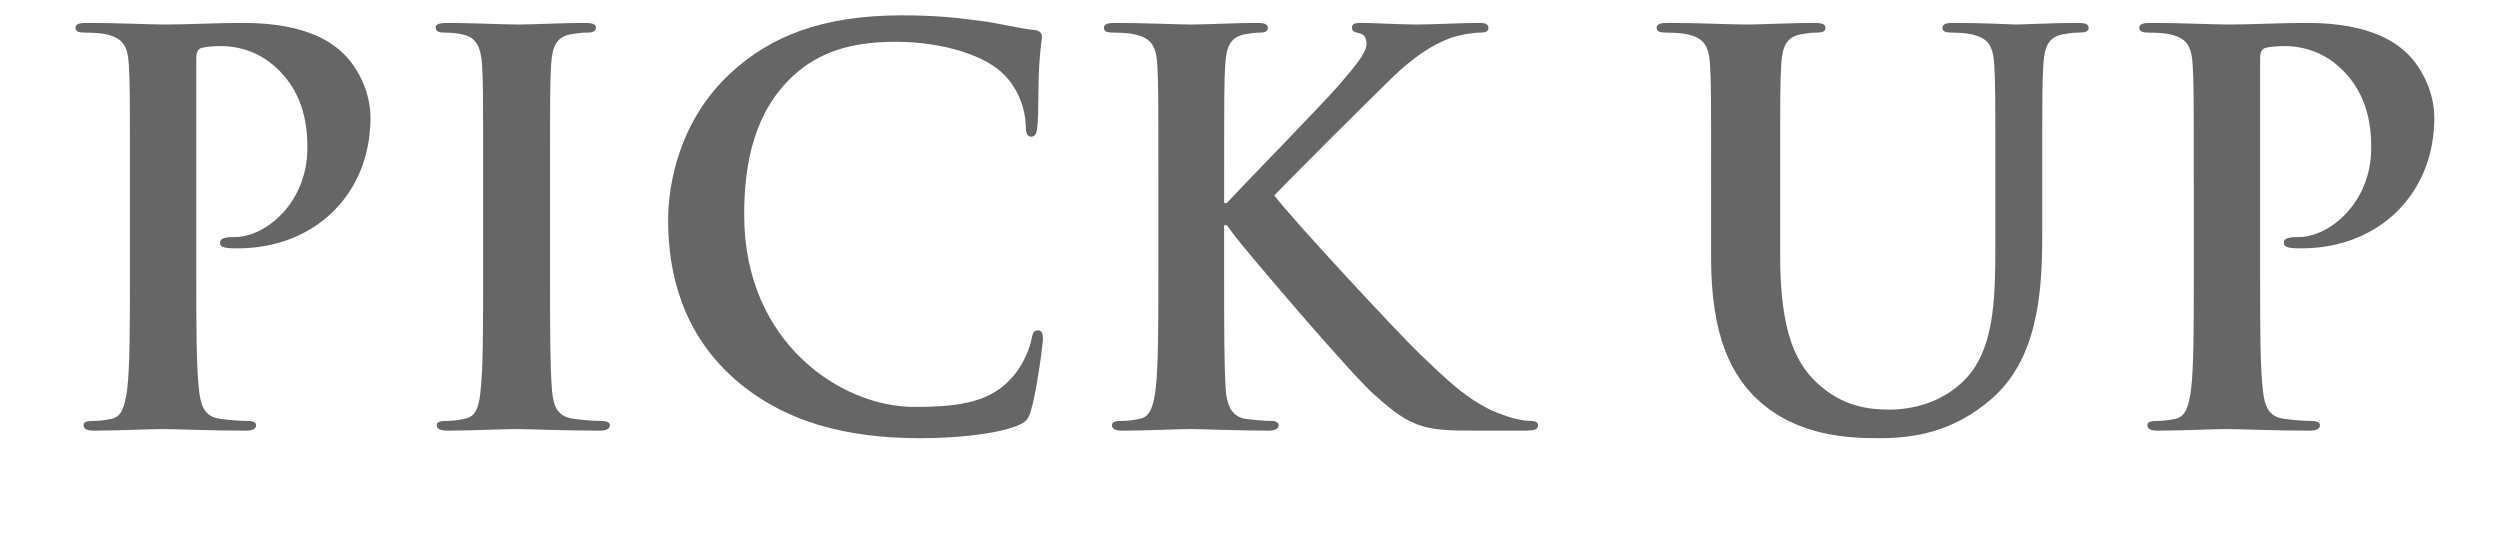
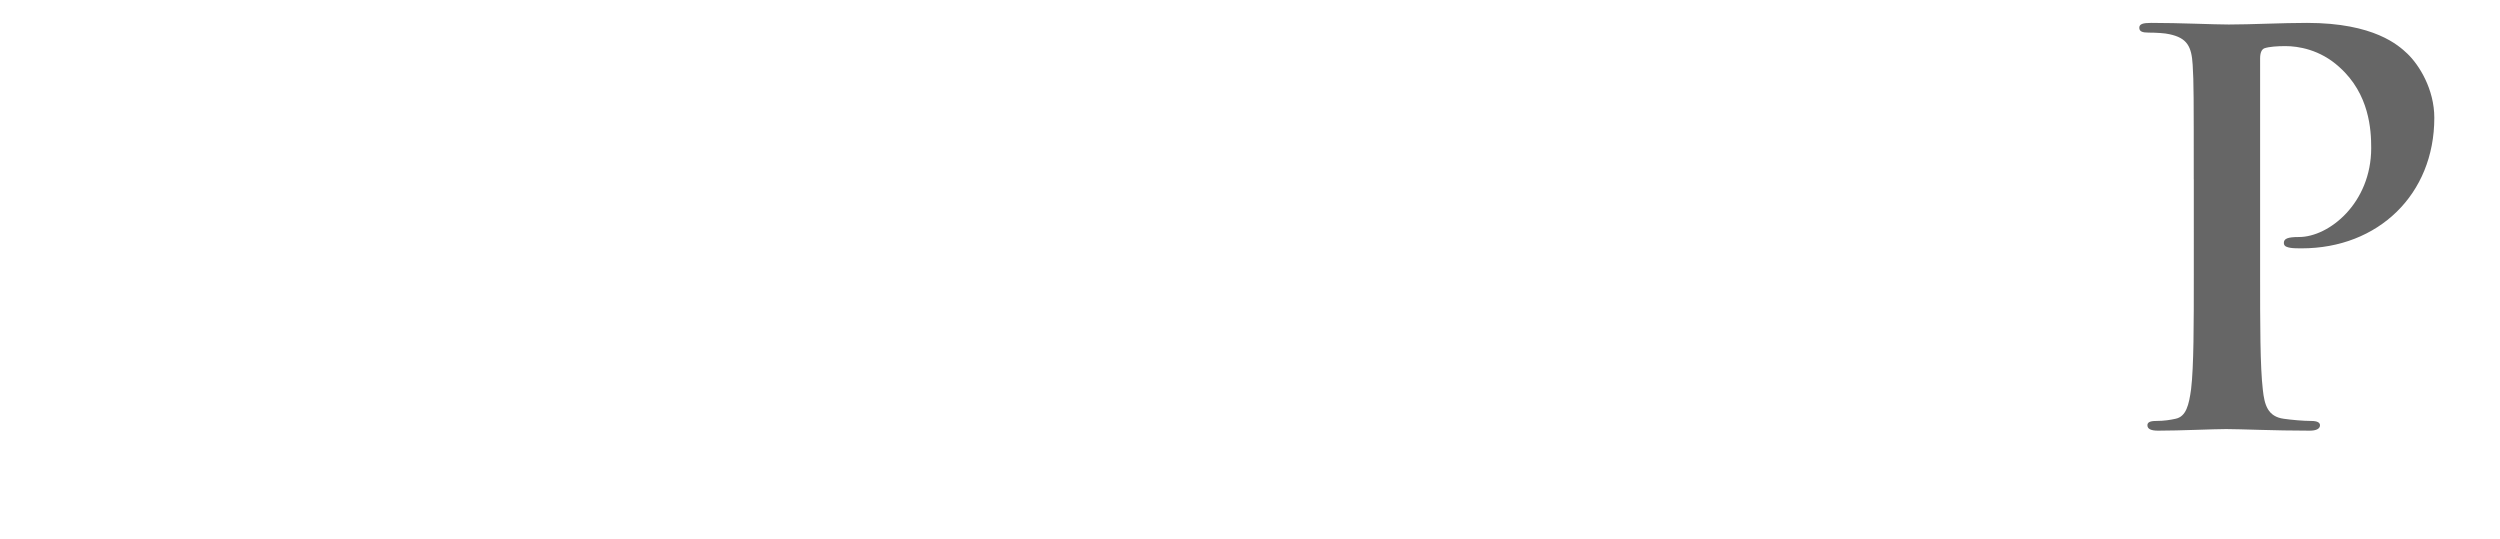
<svg xmlns="http://www.w3.org/2000/svg" version="1.1" id="レイヤー_1" x="0px" y="0px" width="162.25px" height="35px" viewBox="0 0 162.25 35" enable-background="new 0 0 162.25 35" xml:space="preserve">
  <g>
-     <path fill="#666666" d="M8.432,11.637c0-5.321,0-6.301-0.07-7.421c-0.07-1.19-0.35-1.75-1.505-1.995   c-0.28-0.07-0.875-0.105-1.365-0.105c-0.385,0-0.595-0.07-0.595-0.315c0-0.245,0.245-0.315,0.77-0.315   c1.855,0,4.061,0.105,5.041,0.105c1.436,0,3.466-0.105,5.076-0.105c4.375,0,5.951,1.47,6.511,1.996   c0.77,0.735,1.75,2.31,1.75,4.165c0,4.971-3.64,8.471-8.611,8.471c-0.175,0-0.56,0-0.735-0.035c-0.175-0.035-0.42-0.07-0.42-0.315   c0-0.28,0.245-0.385,0.98-0.385c1.96,0,4.69-2.205,4.69-5.775c0-1.155-0.105-3.5-2.065-5.25c-1.26-1.155-2.695-1.365-3.5-1.365   c-0.525,0-1.05,0.035-1.365,0.14c-0.175,0.07-0.28,0.28-0.28,0.665v14.001c0,3.22,0,5.986,0.175,7.491   c0.105,0.979,0.315,1.75,1.365,1.89c0.49,0.07,1.26,0.141,1.785,0.141c0.385,0,0.56,0.105,0.56,0.279   c0,0.246-0.28,0.351-0.665,0.351c-2.311,0-4.516-0.104-5.426-0.104c-0.805,0-3.01,0.104-4.411,0.104c-0.455,0-0.7-0.104-0.7-0.351   c0-0.174,0.14-0.279,0.56-0.279c0.525,0,0.945-0.07,1.26-0.141c0.7-0.14,0.875-0.91,1.015-1.925   c0.175-1.47,0.175-4.235,0.175-7.456V11.637z" />
-     <path fill="#666666" d="M31.356,11.637c0-5.321,0-6.301-0.07-7.421c-0.07-1.19-0.42-1.785-1.19-1.96   c-0.385-0.105-0.84-0.14-1.26-0.14c-0.35,0-0.56-0.07-0.56-0.35c0-0.21,0.28-0.28,0.84-0.28c1.33,0,3.535,0.105,4.55,0.105   c0.875,0,2.94-0.105,4.271-0.105c0.455,0,0.735,0.07,0.735,0.28c0,0.28-0.21,0.35-0.56,0.35c-0.35,0-0.63,0.035-1.05,0.105   c-0.945,0.175-1.225,0.77-1.295,1.995c-0.07,1.12-0.07,2.1-0.07,7.421v6.161c0,3.395,0,6.161,0.14,7.666   c0.105,0.945,0.35,1.575,1.4,1.715c0.49,0.07,1.26,0.141,1.785,0.141c0.385,0,0.56,0.105,0.56,0.279   c0,0.246-0.28,0.351-0.665,0.351c-2.31,0-4.515-0.104-5.46-0.104c-0.805,0-3.01,0.104-4.411,0.104c-0.455,0-0.7-0.104-0.7-0.351   c0-0.174,0.14-0.279,0.56-0.279c0.525,0,0.945-0.07,1.26-0.141c0.7-0.14,0.91-0.734,1.015-1.75c0.175-1.47,0.175-4.235,0.175-7.63   V11.637z" />
-     <path fill="#666666" d="M47.702,24.623c-3.431-3.01-4.341-6.931-4.341-10.326c0-2.38,0.735-6.511,4.096-9.591   c2.52-2.311,5.846-3.71,11.061-3.71c2.17,0,3.465,0.14,5.076,0.35c1.33,0.175,2.449,0.49,3.5,0.595   c0.385,0.035,0.525,0.21,0.525,0.42c0,0.28-0.105,0.7-0.176,1.925c-0.07,1.155-0.035,3.081-0.105,3.781   c-0.035,0.525-0.105,0.805-0.42,0.805c-0.279,0-0.35-0.28-0.35-0.77c-0.035-1.085-0.49-2.31-1.365-3.22   c-1.154-1.225-3.885-2.17-7.105-2.17c-3.045,0-5.041,0.771-6.58,2.17c-2.556,2.345-3.221,5.67-3.221,9.066   c0,8.331,6.336,12.461,11.026,12.461c3.115,0,5.006-0.35,6.406-1.961c0.594-0.664,1.049-1.68,1.189-2.31   c0.105-0.56,0.176-0.7,0.455-0.7c0.246,0,0.314,0.245,0.314,0.525c0,0.42-0.42,3.465-0.77,4.655   c-0.174,0.595-0.314,0.771-0.91,1.015c-1.4,0.561-4.061,0.806-6.301,0.806C54.912,28.438,50.886,27.389,47.702,24.623z" />
-     <path fill="#666666" d="M79.445,13.177h0.176c1.189-1.295,6.301-6.511,7.316-7.701c0.98-1.155,1.75-2.03,1.75-2.625   c0-0.385-0.141-0.63-0.49-0.7c-0.314-0.07-0.455-0.14-0.455-0.35c0-0.245,0.176-0.315,0.561-0.315c0.734,0,2.66,0.105,3.605,0.105   c1.084,0,3.01-0.105,4.094-0.105c0.352,0,0.596,0.07,0.596,0.315c0,0.245-0.174,0.315-0.525,0.315c-0.49,0-1.365,0.14-2.029,0.385   c-1.086,0.42-2.275,1.155-3.781,2.625c-1.084,1.05-6.371,6.301-7.561,7.561c1.26,1.646,8.121,9.031,9.486,10.326   c1.541,1.47,3.115,3.046,5.006,3.78c1.049,0.42,1.75,0.525,2.17,0.525c0.244,0,0.455,0.07,0.455,0.279   c0,0.246-0.176,0.351-0.84,0.351h-3.045c-1.051,0-1.682,0-2.416-0.069c-1.891-0.176-2.836-0.945-4.34-2.275   c-1.541-1.365-8.436-9.452-9.172-10.467l-0.385-0.525h-0.176v3.186c0,3.22,0,5.986,0.105,7.491c0.07,0.979,0.385,1.75,1.26,1.89   c0.49,0.07,1.262,0.141,1.717,0.141c0.279,0,0.455,0.105,0.455,0.279c0,0.246-0.281,0.351-0.666,0.351   c-1.961,0-4.166-0.104-5.041-0.104c-0.805,0-3.01,0.104-4.41,0.104c-0.455,0-0.699-0.104-0.699-0.351   c0-0.174,0.139-0.279,0.559-0.279c0.525,0,0.945-0.07,1.262-0.141c0.699-0.14,0.875-0.91,1.014-1.925   c0.176-1.47,0.176-4.235,0.176-7.456v-6.161c0-5.321,0-6.301-0.07-7.421c-0.07-1.19-0.35-1.75-1.506-1.995   c-0.279-0.07-0.875-0.105-1.363-0.105c-0.387,0-0.596-0.07-0.596-0.315c0-0.245,0.244-0.315,0.77-0.315   c1.855,0,4.061,0.105,4.9,0.105s3.045-0.105,4.236-0.105c0.49,0,0.734,0.07,0.734,0.315c0,0.245-0.209,0.315-0.49,0.315   c-0.35,0-0.561,0.035-0.98,0.105c-0.945,0.175-1.225,0.77-1.295,1.995c-0.07,1.12-0.07,2.1-0.07,7.421V13.177z" />
-     <path fill="#666666" d="M111.051,11.637c0-5.321,0-6.301-0.07-7.421c-0.07-1.19-0.35-1.75-1.506-1.995   c-0.279-0.07-0.875-0.105-1.365-0.105c-0.385,0-0.594-0.07-0.594-0.315c0-0.245,0.244-0.315,0.77-0.315   c1.855,0,4.061,0.105,5.111,0.105c0.84,0,3.045-0.105,4.305-0.105c0.525,0,0.77,0.07,0.77,0.315c0,0.245-0.209,0.315-0.561,0.315   c-0.385,0-0.594,0.035-1.014,0.105c-0.945,0.175-1.227,0.77-1.295,1.995c-0.07,1.12-0.07,2.1-0.07,7.421v4.9   c0,5.076,1.016,7.211,2.73,8.611c1.574,1.295,3.186,1.435,4.375,1.435c1.541,0,3.43-0.489,4.83-1.89   c1.926-1.926,2.031-5.076,2.031-8.681v-4.375c0-5.321,0-6.301-0.07-7.421c-0.07-1.19-0.35-1.75-1.506-1.995   c-0.279-0.07-0.875-0.105-1.26-0.105s-0.596-0.07-0.596-0.315c0-0.245,0.246-0.315,0.736-0.315c1.785,0,3.99,0.105,4.025,0.105   c0.42,0,2.625-0.105,3.99-0.105c0.49,0,0.734,0.07,0.734,0.315c0,0.245-0.209,0.315-0.629,0.315c-0.387,0-0.596,0.035-1.016,0.105   c-0.945,0.175-1.225,0.77-1.295,1.995c-0.07,1.12-0.07,2.1-0.07,7.421v3.745c0,3.886-0.385,8.017-3.326,10.536   c-2.484,2.135-5.006,2.521-7.279,2.521c-1.855,0-5.217-0.104-7.771-2.415c-1.785-1.61-3.115-4.201-3.115-9.276V11.637z" />
    <path fill="#666666" d="M142.375,11.637c0-5.321,0-6.301-0.07-7.421c-0.07-1.19-0.35-1.75-1.506-1.995   c-0.279-0.07-0.875-0.105-1.363-0.105c-0.387,0-0.596-0.07-0.596-0.315c0-0.245,0.244-0.315,0.77-0.315   c1.855,0,4.061,0.105,5.041,0.105c1.436,0,3.465-0.105,5.076-0.105c4.375,0,5.949,1.47,6.51,1.996c0.77,0.735,1.75,2.31,1.75,4.165   c0,4.971-3.641,8.471-8.611,8.471c-0.174,0-0.559,0-0.734-0.035s-0.42-0.07-0.42-0.315c0-0.28,0.244-0.385,0.98-0.385   c1.959,0,4.689-2.205,4.689-5.775c0-1.155-0.105-3.5-2.064-5.25c-1.26-1.155-2.695-1.365-3.5-1.365   c-0.525,0-1.051,0.035-1.365,0.14c-0.176,0.07-0.281,0.28-0.281,0.665v14.001c0,3.22,0,5.986,0.176,7.491   c0.105,0.979,0.314,1.75,1.365,1.89c0.49,0.07,1.26,0.141,1.785,0.141c0.385,0,0.561,0.105,0.561,0.279   c0,0.246-0.281,0.351-0.666,0.351c-2.311,0-4.516-0.104-5.426-0.104c-0.805,0-3.01,0.104-4.41,0.104   c-0.455,0-0.699-0.104-0.699-0.351c0-0.174,0.139-0.279,0.559-0.279c0.525,0,0.945-0.07,1.262-0.141   c0.699-0.14,0.875-0.91,1.014-1.925c0.176-1.47,0.176-4.235,0.176-7.456V11.637z" />
  </g>
</svg>